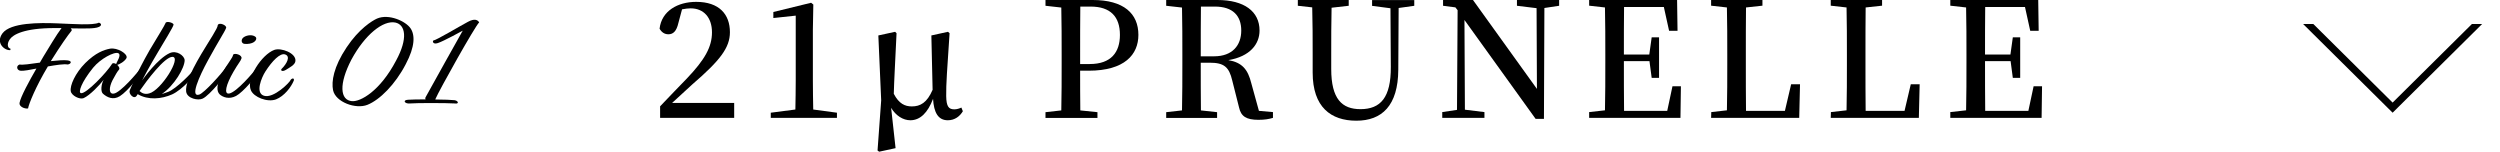
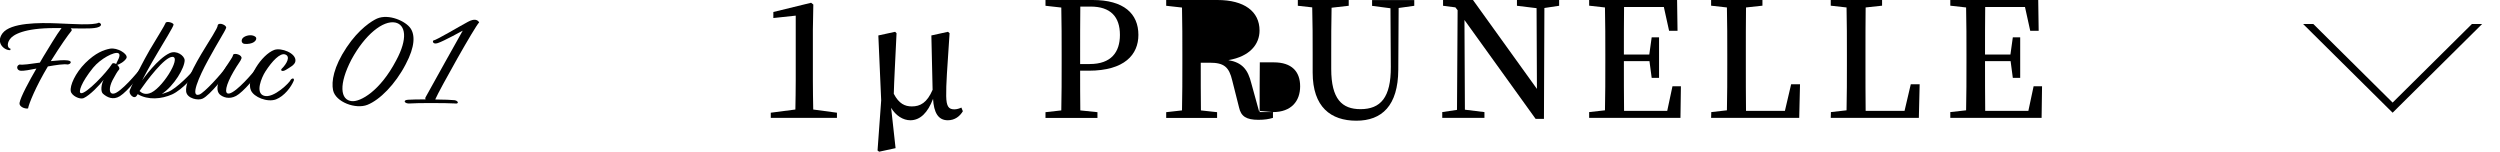
<svg xmlns="http://www.w3.org/2000/svg" id="Layer_2" data-name="Layer 2" viewBox="0 0 281.47 17.07">
  <defs>
    <style>
      .cls-1, .cls-2 {
        stroke-width: 0px;
      }

      .cls-2, .cls-3 {
        fill: none;
      }

      .cls-4 {
        clip-path: url(#clippath);
      }

      .cls-3 {
        stroke: #000;
        stroke-miterlimit: 10;
        stroke-width: .81px;
      }
    </style>
    <clipPath id="clippath">
      <rect class="cls-2" x="257.35" y="2.7" width="24.11" height="10" />
    </clipPath>
  </defs>
  <g id="text">
    <g>
      <g>
        <path class="cls-1" d="m5.75,6.88c.77-.08,1.46-.14,1.87-.08.58.08.33.43,0,.46-.42-.08-1.3.06-2.23.22-1.35,2.25-2.15,4.22-2.23,4.73-.39.07-1.03-.22-.96-.62.11-.67,1.11-2.51,1.9-3.87-.75.15-1.41.27-1.74.25-.47-.01-.6-.57-.14-.71.27.08,1.21-.06,2.27-.21l.39-.67c.52-.84,1.5-2.51,2.05-3.22h-.77c-3.45,0-4.69.74-5.05,1.26-.41.57-.19,1.05.05,1.04.03.04.03.15,0,.18-.58.08-1.71-.76-.88-1.89.92-1.22,4.17-1.2,6.16-1.12,1.68.06,4.04.25,4.7-.08.22.06.3.24.17.36-.31.35-1.49.31-3.34.28.09.1.14.2.08.28-.38.45-1.24,1.67-2.32,3.4Z" />
        <path class="cls-1" d="m13.19,7.29c.19.18.33.42.2.56-.23.28-.34.49-.72,1.18-.41.81-.44,1.58.13,1.51.74-.08,2.71-2.38,3.09-2.94.13-.11.34-.03.36.13-.33.56-1.85,2.54-2.76,3.1-.77.48-1.46.11-1.9-.28-.28-.25-.2-1.05.08-1.57-.44.59-1.57,1.77-2.26,2.07-.44.18-1.35-.28-1.44-.77-.13-.64.52-2.07,1.63-3.18,1.16-1.15,2.07-1.48,2.79-1.62.81-.15,2.05.59,1.85,1.06-.19.36-.8.73-1.05.76Zm-.11-.08c.05-.25.63-1.02.24-1.22-.44-.21-2.02.63-2.84,1.64-1.33,1.64-1.71,2.8-1.36,2.86.58.1,2.9-2.33,3.49-3.29.09-.14.28-.1.47.01Z" />
        <path class="cls-1" d="m14.6,10.19c.25-.53.69-1.82,2.26-4.57.88-1.48,1.69-2.77,1.77-3.01.06-.29.92-.06.91.17,0,.2-1.11,1.99-1.71,3.01-1.03,1.72-1.76,3.1-1.83,3.26.14-.2,1.75-2.45,3.1-3.07.8-.36,1.63.29,1.69.76.03.88-1.21,2.94-2.57,3.84.22-.06.45-.14.74-.25.88-.35,2.59-2.06,3.1-2.76.19-.08.38.01.33.2-.39.66-1.85,2.33-3.02,2.86-1.18.52-2.68.67-3.87-.03l-.08.13c-.3.56-.97-.17-.81-.53Zm1.11.06c.25.22.56.41,1.08.27,1.35-.34,3.68-4.09,2.63-4.12-.89-.01-2.9,2.68-3.71,3.85Z" />
        <path class="cls-1" d="m23.45,6.73c-1.07,1.95-2.07,4.26-1.02,3.92.56-.18,2.52-2.35,3.06-3.14.2-.21.34.07.31.21-.27.67-2.21,3.03-2.98,3.38-.5.25-1.74,0-1.86-.77-.09-.69.31-1.9,1.71-4.26.92-1.55,1.86-2.9,1.85-3.25.16-.35,1.03.03.94.32-.14.41-.83,1.43-2.01,3.59Z" />
        <path class="cls-1" d="m27.19,6.57c-.09.31-.38.59-.89,1.48-.88,1.51-1.11,2.58-.5,2.48.83-.14,2.76-2.4,3.17-2.98.22-.11.34.06.34.17-.33.81-1.97,2.68-2.73,3.08-.78.42-1.49.15-1.85-.18-.36-.35-.39-1.11.31-2.41.61-1.13,1.16-1.68,1.21-2.06.19-.22,1.03.04.94.42Zm.28-2.4c.38-.24.96-.28,1.27-.04.22.15.08.45-.14.6-.24.17-.67.25-1.07.21-.38-.04-.45-.52-.06-.77Z" />
        <path class="cls-1" d="m31.74,7.72c.53-.53,1.03-1.4.33-1.6-.53-.15-1.4.69-2.21,1.96-.39.62-1.16,2.38-.14,2.7,1.08.34,2.93-1.51,3.02-1.81.19-.21.41-.17.34.1-.3.74-1.08,1.76-2.01,2.12-.97.36-2.49-.25-2.82-1.02-.58-1.29,1.21-4.03,2.63-4.55.77-.28,2.49.36,2.38,1.26-.05.43-.64.71-1.08.99-.39.24-.66.08-.45-.15Z" />
        <path class="cls-1" d="m42.45,2.09c1.32-.57,3.23.29,3.78,1.11.49.73.52,2.02-.55,4.03-1.18,2.28-2.93,4.02-4.31,4.57-1.32.53-3.59-.31-3.87-1.64-.2-.97.05-2.62,1.52-4.82,1.39-2.09,2.87-3,3.43-3.25Zm-2.88,4.61c-1.44,2.77-1.29,4.58.06,4.69.94.08,3.15-1.11,4.97-4.58,1.35-2.49,1.05-4.02-.08-4.27-1.4-.29-3.45,1.39-4.95,4.16Z" />
        <path class="cls-1" d="m51.27,11.65c-.99-.06-4.33-.07-5.16,0-.56.04-.81-.39-.16-.42.41-.03,1.18-.04,1.97-.04-.05-.07-.05-.17,0-.25.25-.49,4.18-7.49,4.18-7.49,0,0-2.15,1.19-2.81,1.4-.56.18-.61-.21-.5-.29.33-.03,2.95-1.6,3.89-2.1.75-.41,1.11-.22,1.27.06-.44.38-4.5,7.62-4.95,8.68.97.01,1.86.04,2.18.08.39.06.55.41.08.38Z" />
-         <path class="cls-1" d="m82.66,11.58v1.69h-8.34v-1.3c1.08-1.12,2.12-2.23,3.01-3.13,2.02-2.12,2.83-3.55,2.83-5.2s-.92-2.7-2.4-2.7c-.27,0-.61.04-.97.11l-.41,1.53c-.22.97-.61,1.28-1.13,1.28-.43,0-.77-.23-.99-.63.23-2,2.05-3.02,4.12-3.02,2.59,0,3.8,1.4,3.8,3.42,0,1.73-1.1,3.17-4.21,5.85-.56.5-1.39,1.28-2.3,2.11h7Z" />
        <path class="cls-1" d="m94.23,12.69v.58h-7.45v-.58l2.77-.36c.02-1.08.04-2.18.04-3.24V1.76l-2.52.27v-.68l4.25-1.04.25.2-.05,2.84v5.74c0,1.06.02,2.14.04,3.24l2.68.36Z" />
        <path class="cls-1" d="m108.42,12.5c-.34.59-.92,1.04-1.71,1.04-1.08,0-1.57-.86-1.66-2.41-.59,1.55-1.44,2.41-2.56,2.41-.81,0-1.64-.52-2.16-1.4l.5,4.54-1.85.4-.18-.14.41-5.64-.32-7.31,1.89-.41.16.16c-.16,3.46-.27,5.24-.31,6.82.58,1.12,1.26,1.42,2.03,1.42.95,0,1.71-.41,2.34-1.87l-.14-6.12,1.87-.41.18.16c-.27,4.09-.4,5.73-.38,7.08.02,1.19.29,1.49.92,1.49.27,0,.56-.09.79-.2l.16.4Z" />
        <path class="cls-1" d="m121.61,7.96c0,1.44,0,2.92.02,4.47l1.93.2v.65h-5.85v-.65l1.78-.2c.04-1.75.04-3.53.04-5.33v-.92c0-1.76,0-3.56-.04-5.33l-1.78-.2v-.65h5.31c3.51,0,5.15,1.53,5.15,3.93,0,2.21-1.55,4.03-5.6,4.03h-.95Zm.02-7.22c-.02,1.78-.02,3.58-.02,5.44v1.03h1.08c2.41,0,3.4-1.33,3.4-3.28,0-2.05-1.06-3.19-3.31-3.19h-1.15Z" />
-         <path class="cls-1" d="m143.32,12.62v.65c-.45.14-.95.22-1.64.22-1.35,0-1.96-.38-2.18-1.4l-.76-3.01c-.36-1.55-.94-2.02-2.54-2.02h-1.01c0,1.85,0,3.62.02,5.37l1.82.2v.65h-5.73v-.65l1.78-.2c.04-1.75.04-3.53.04-5.33v-.92c0-1.76,0-3.56-.04-5.33l-1.78-.2v-.65h5.76c3.02,0,4.75,1.28,4.75,3.44,0,1.53-1.08,2.92-3.51,3.33,1.55.27,2.2,1.04,2.59,2.63l.85,3.08,1.57.14Zm-6.63-6.28c2.07,0,3.06-1.24,3.06-2.9s-.94-2.7-2.97-2.7h-1.57c-.02,1.76-.02,3.53-.02,5.6h1.49Z" />
+         <path class="cls-1" d="m143.32,12.62v.65c-.45.14-.95.22-1.64.22-1.35,0-1.96-.38-2.18-1.4l-.76-3.01c-.36-1.55-.94-2.02-2.54-2.02h-1.01c0,1.85,0,3.62.02,5.37l1.82.2v.65h-5.73v-.65l1.78-.2c.04-1.75.04-3.53.04-5.33v-.92c0-1.76,0-3.56-.04-5.33l-1.78-.2v-.65h5.76c3.02,0,4.75,1.28,4.75,3.44,0,1.53-1.08,2.92-3.51,3.33,1.55.27,2.2,1.04,2.59,2.63l.85,3.08,1.57.14Zc2.07,0,3.06-1.24,3.06-2.9s-.94-2.7-2.97-2.7h-1.57c-.02,1.76-.02,3.53-.02,5.6h1.49Z" />
        <path class="cls-1" d="m159.25.65l-1.78.25-.04,6.95c-.02,4.05-1.85,5.74-4.72,5.74s-4.92-1.53-4.92-5.42v-2.05c0-1.75,0-3.53-.05-5.29l-1.62-.18v-.65h5.73v.65l-1.93.22c-.04,1.73-.04,3.48-.04,5.26v1.64c0,3.39,1.22,4.52,3.29,4.52,2.27,0,3.44-1.31,3.42-4.77l-.04-6.59-2.07-.27v-.65h4.75v.65Z" />
        <path class="cls-1" d="m175.54.65l-1.66.25-.05,12.48h-.94l-8.01-11.13.05,10.1,2.2.27v.65h-4.75v-.65l1.66-.25.07-11.22-.25-.32-1.39-.18v-.65h3.37l7.2,10.01-.04-9.09-2.21-.27v-.65h4.75v.65Z" />
        <path class="cls-1" d="m189.25,9.71l-.05,3.56h-10.28v-.65l1.78-.2c.04-1.75.04-3.53.04-5.33v-.92c0-1.76,0-3.56-.04-5.33l-1.78-.2v-.65h9.9l.05,3.48h-.95l-.59-2.68h-4.48c-.02,1.73-.02,3.49-.02,5.35h2.86l.27-1.94h.83v4.57h-.83l-.25-1.89h-2.88c0,2,0,3.82.02,5.6h4.86l.59-2.77h.95Z" />
        <path class="cls-1" d="m202.66,9.49l-.09,3.78h-9.92l.02-.65,1.76-.2c.04-1.76.04-3.51.04-5.15v-1.1c0-1.78,0-3.56-.04-5.33l-1.78-.2v-.65h5.78v.65l-1.85.2c-.02,1.76-.02,3.53-.02,5.26v1.28c0,1.55,0,3.31.02,5.1h4.38l.7-2.99h1.01Z" />
        <path class="cls-1" d="m216.13,9.49l-.09,3.78h-9.92l.02-.65,1.76-.2c.04-1.76.04-3.51.04-5.15v-1.1c0-1.78,0-3.56-.04-5.33l-1.78-.2v-.65h5.78v.65l-1.85.2c-.02,1.76-.02,3.53-.02,5.26v1.28c0,1.55,0,3.31.02,5.1h4.38l.7-2.99h1.01Z" />
        <path class="cls-1" d="m229.91,9.71l-.05,3.56h-10.28v-.65l1.78-.2c.04-1.75.04-3.53.04-5.33v-.92c0-1.76,0-3.56-.04-5.33l-1.78-.2v-.65h9.9l.05,3.48h-.95l-.59-2.68h-4.48c-.02,1.73-.02,3.49-.02,5.35h2.86l.27-1.94h.83v4.57h-.83l-.25-1.89h-2.88c0,2,0,3.82.02,5.6h4.86l.59-2.77h.95Z" />
      </g>
      <g class="cls-4">
        <polygon class="cls-3" points="269.38 12.12 279.38 2.21 259.38 2.21 269.38 12.12" />
      </g>
    </g>
  </g>
</svg>